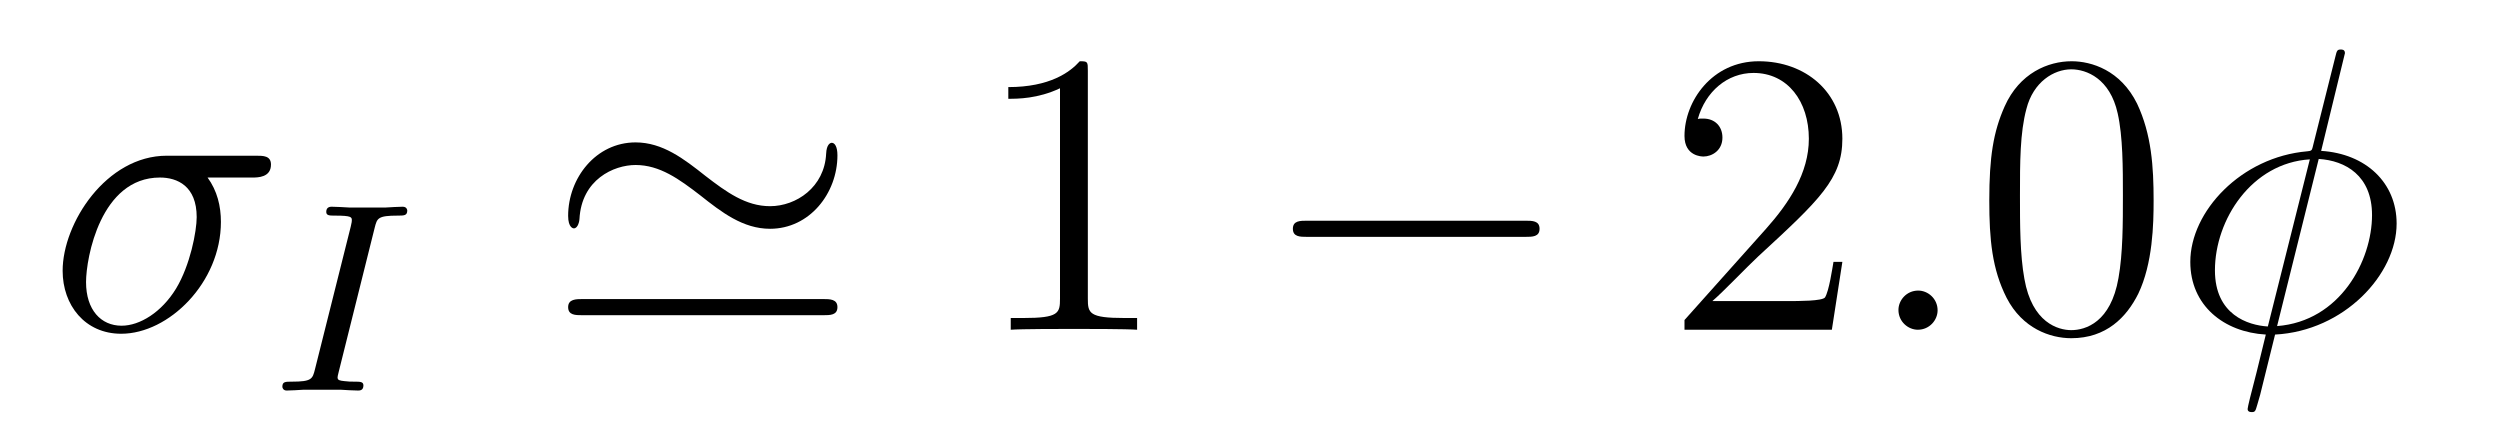
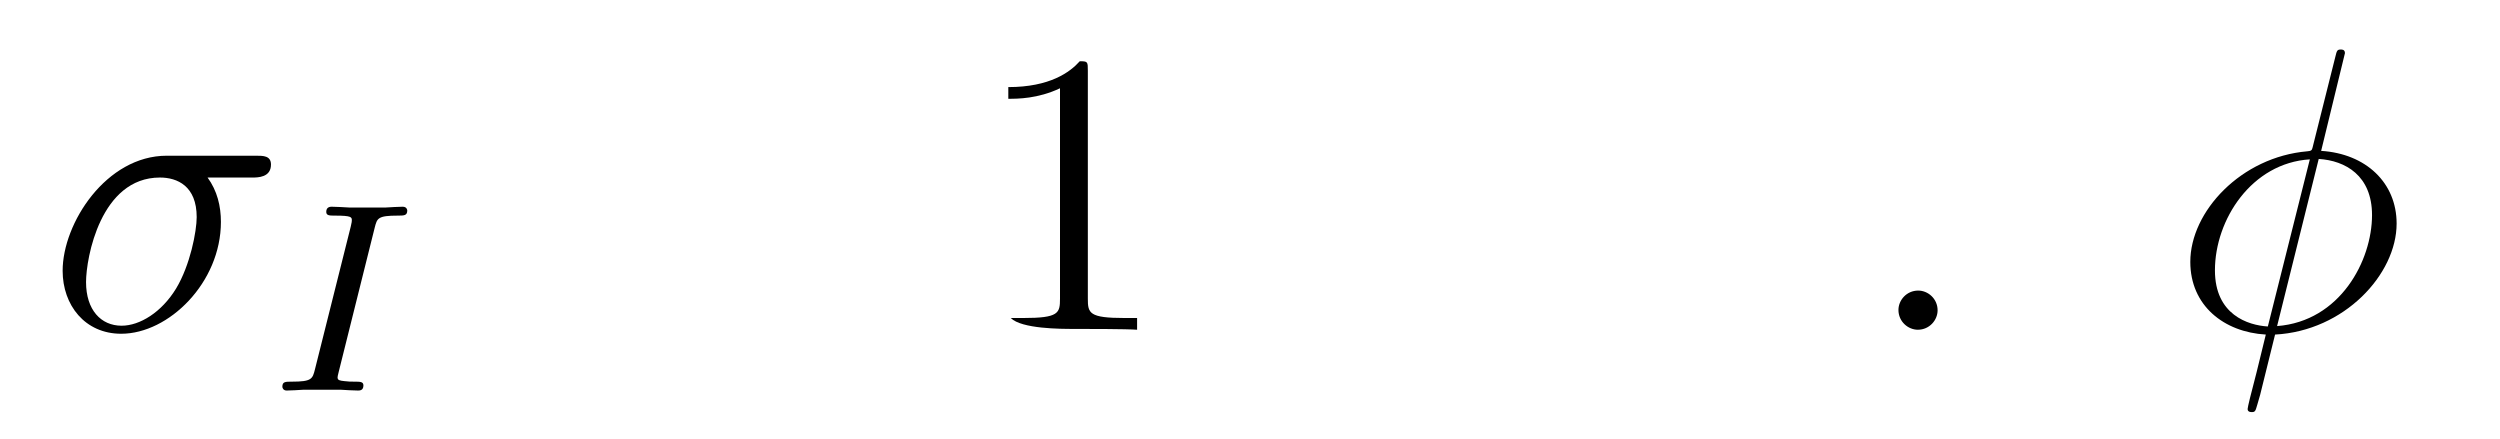
<svg xmlns="http://www.w3.org/2000/svg" version="1.1" width="74pt" height="13pt" viewBox="0 -13 74 13">
  <g id="page1">
    <g transform="matrix(1 0 0 -1 -127 651)">
      <path d="M134.471 658.745C134.626 658.745 135.021 658.745 135.021 659.128C135.021 659.391 134.794 659.391 134.578 659.391H131.937C130.145 659.391 128.854 657.395 128.854 655.985C128.854 654.969 129.512 654.121 130.587 654.121C131.997 654.121 133.539 655.638 133.539 657.431C133.539 657.897 133.431 658.351 133.144 658.745H134.471ZM130.599 654.359C129.989 654.359 129.547 654.826 129.547 655.65C129.547 656.367 129.978 658.745 131.734 658.745C132.248 658.745 132.822 658.494 132.822 657.574C132.822 657.156 132.631 656.152 132.212 655.459C131.782 654.754 131.137 654.359 130.599 654.359Z" />
      <path d="M138.091 657.26C138.163 657.539 138.179 657.618 138.776 657.618C138.959 657.618 139.055 657.618 139.055 657.77C139.055 657.778 139.047 657.881 138.92 657.881C138.8 657.881 138.553 657.865 138.426 657.858H137.326C137.215 657.865 136.928 657.881 136.817 657.881C136.785 657.881 136.657 657.881 136.657 657.73C136.657 657.618 136.753 657.618 136.912 657.618C137.414 657.618 137.414 657.571 137.414 657.475C137.414 657.459 137.414 657.419 137.382 657.292L136.323 653.069C136.251 652.782 136.227 652.703 135.638 652.703C135.446 652.703 135.358 652.703 135.358 652.552C135.358 652.512 135.39 652.44 135.486 652.44C135.597 652.44 135.86 652.456 135.98 652.464H137.087C137.199 652.456 137.486 652.44 137.597 652.44C137.645 652.44 137.757 652.44 137.757 652.591C137.757 652.703 137.661 652.703 137.494 652.703C137.374 652.703 137.326 652.703 137.191 652.719C137.055 652.735 136.992 652.743 136.992 652.83C136.992 652.87 137 652.87 137.023 652.982L138.091 657.26Z" />
-       <path d="M151.788 659.403C151.788 659.666 151.705 659.773 151.621 659.773C151.573 659.773 151.466 659.725 151.454 659.451C151.406 658.459 150.569 657.897 149.793 657.897C149.076 657.897 148.502 658.315 147.881 658.793C147.247 659.295 146.614 659.785 145.813 659.785C144.642 659.785 143.817 658.733 143.817 657.61C143.817 657.252 143.973 657.24 143.985 657.24C144.116 657.24 144.152 657.479 144.152 657.514C144.212 658.686 145.168 659.116 145.813 659.116C146.53 659.116 147.104 658.698 147.725 658.22C148.359 657.718 148.992 657.228 149.793 657.228C150.964 657.228 151.788 658.279 151.788 659.403ZM144.248 655.148C144.056 655.148 143.817 655.148 143.817 654.909C143.817 654.67 144.033 654.67 144.236 654.67H151.37C151.573 654.67 151.788 654.67 151.788 654.909C151.788 655.148 151.562 655.148 151.358 655.148H144.248Z" />
-       <path d="M159.2 661.901C159.2 662.175 159.2 662.187 158.961 662.187C158.674 661.865 158.077 661.422 156.846 661.422V661.076C157.121 661.076 157.718 661.076 158.376 661.387V655.16C158.376 654.73 158.34 654.587 157.288 654.587H156.918V654.24C157.24 654.264 158.4 654.264 158.794 654.264C159.188 654.264 160.335 654.264 160.658 654.24V654.587H160.288C159.236 654.587 159.2 654.73 159.2 655.16V661.901Z" />
-       <path d="M172.153 656.989C172.356 656.989 172.571 656.989 172.571 657.228C172.571 657.467 172.356 657.467 172.153 657.467H165.687C165.484 657.467 165.269 657.467 165.269 657.228C165.269 656.989 165.484 656.989 165.687 656.989H172.153Z" />
-       <path d="M181.534 656.248H181.271C181.235 656.045 181.14 655.387 181.02 655.196C180.936 655.088 180.255 655.088 179.897 655.088H177.686C178.008 655.363 178.737 656.128 179.048 656.415C180.864 658.088 181.534 658.71 181.534 659.893C181.534 661.267 180.446 662.187 179.06 662.187C177.674 662.187 176.861 661.004 176.861 659.976C176.861 659.367 177.387 659.367 177.423 659.367C177.674 659.367 177.984 659.546 177.984 659.928C177.984 660.263 177.757 660.49 177.423 660.49C177.315 660.49 177.291 660.49 177.255 660.478C177.483 661.291 178.128 661.841 178.905 661.841C179.92 661.841 180.542 660.992 180.542 659.893C180.542 658.877 179.956 657.993 179.275 657.228L176.861 654.527V654.24H181.223L181.534 656.248Z" />
+       <path d="M159.2 661.901C159.2 662.175 159.2 662.187 158.961 662.187C158.674 661.865 158.077 661.422 156.846 661.422V661.076C157.121 661.076 157.718 661.076 158.376 661.387V655.16C158.376 654.73 158.34 654.587 157.288 654.587H156.918C157.24 654.264 158.4 654.264 158.794 654.264C159.188 654.264 160.335 654.264 160.658 654.24V654.587H160.288C159.236 654.587 159.2 654.73 159.2 655.16V661.901Z" />
      <path d="M184.353 654.814C184.353 655.16 184.067 655.399 183.78 655.399C183.433 655.399 183.194 655.113 183.194 654.826C183.194 654.479 183.481 654.24 183.768 654.24C184.114 654.24 184.353 654.527 184.353 654.814Z" />
-       <path d="M190.747 658.064C190.747 659.056 190.687 660.024 190.257 660.933C189.767 661.924 188.906 662.187 188.32 662.187C187.627 662.187 186.779 661.841 186.337 660.849C186.002 660.096 185.883 659.355 185.883 658.064C185.883 656.905 185.966 656.032 186.396 655.184C186.863 654.276 187.687 653.989 188.309 653.989C189.348 653.989 189.946 654.611 190.292 655.304C190.723 656.2 190.747 657.371 190.747 658.064ZM188.309 654.228C187.926 654.228 187.149 654.443 186.922 655.746C186.791 656.463 186.791 657.371 186.791 658.208C186.791 659.187 186.791 660.072 186.982 660.777C187.185 661.578 187.795 661.948 188.309 661.948C188.763 661.948 189.456 661.673 189.683 660.646C189.838 659.964 189.838 659.02 189.838 658.208C189.838 657.407 189.838 656.499 189.707 655.77C189.48 654.455 188.727 654.228 188.309 654.228Z" />
      <path d="M196.41 662.426C196.41 662.534 196.327 662.534 196.291 662.534C196.183 662.534 196.171 662.51 196.123 662.307L195.478 659.737C195.443 659.582 195.431 659.57 195.419 659.558C195.407 659.534 195.323 659.522 195.299 659.522C193.339 659.355 191.833 657.742 191.833 656.248C191.833 654.957 192.826 654.168 194.068 654.097C193.973 653.726 193.889 653.344 193.793 652.973C193.626 652.34 193.53 651.945 193.53 651.897C193.53 651.874 193.53 651.802 193.65 651.802C193.686 651.802 193.734 651.802 193.757 651.85C193.781 651.874 193.853 652.161 193.901 652.316L194.342 654.097C196.386 654.204 197.94 655.877 197.94 657.383C197.94 658.59 197.032 659.451 195.706 659.534L196.41 662.426ZM195.634 659.295C196.422 659.247 197.212 658.805 197.212 657.634C197.212 656.283 196.267 654.491 194.402 654.348L195.634 659.295ZM194.128 654.336C193.542 654.372 192.562 654.682 192.562 655.997C192.562 657.502 193.65 659.176 195.371 659.283L194.128 654.336Z" />
    </g>
  </g>
</svg>